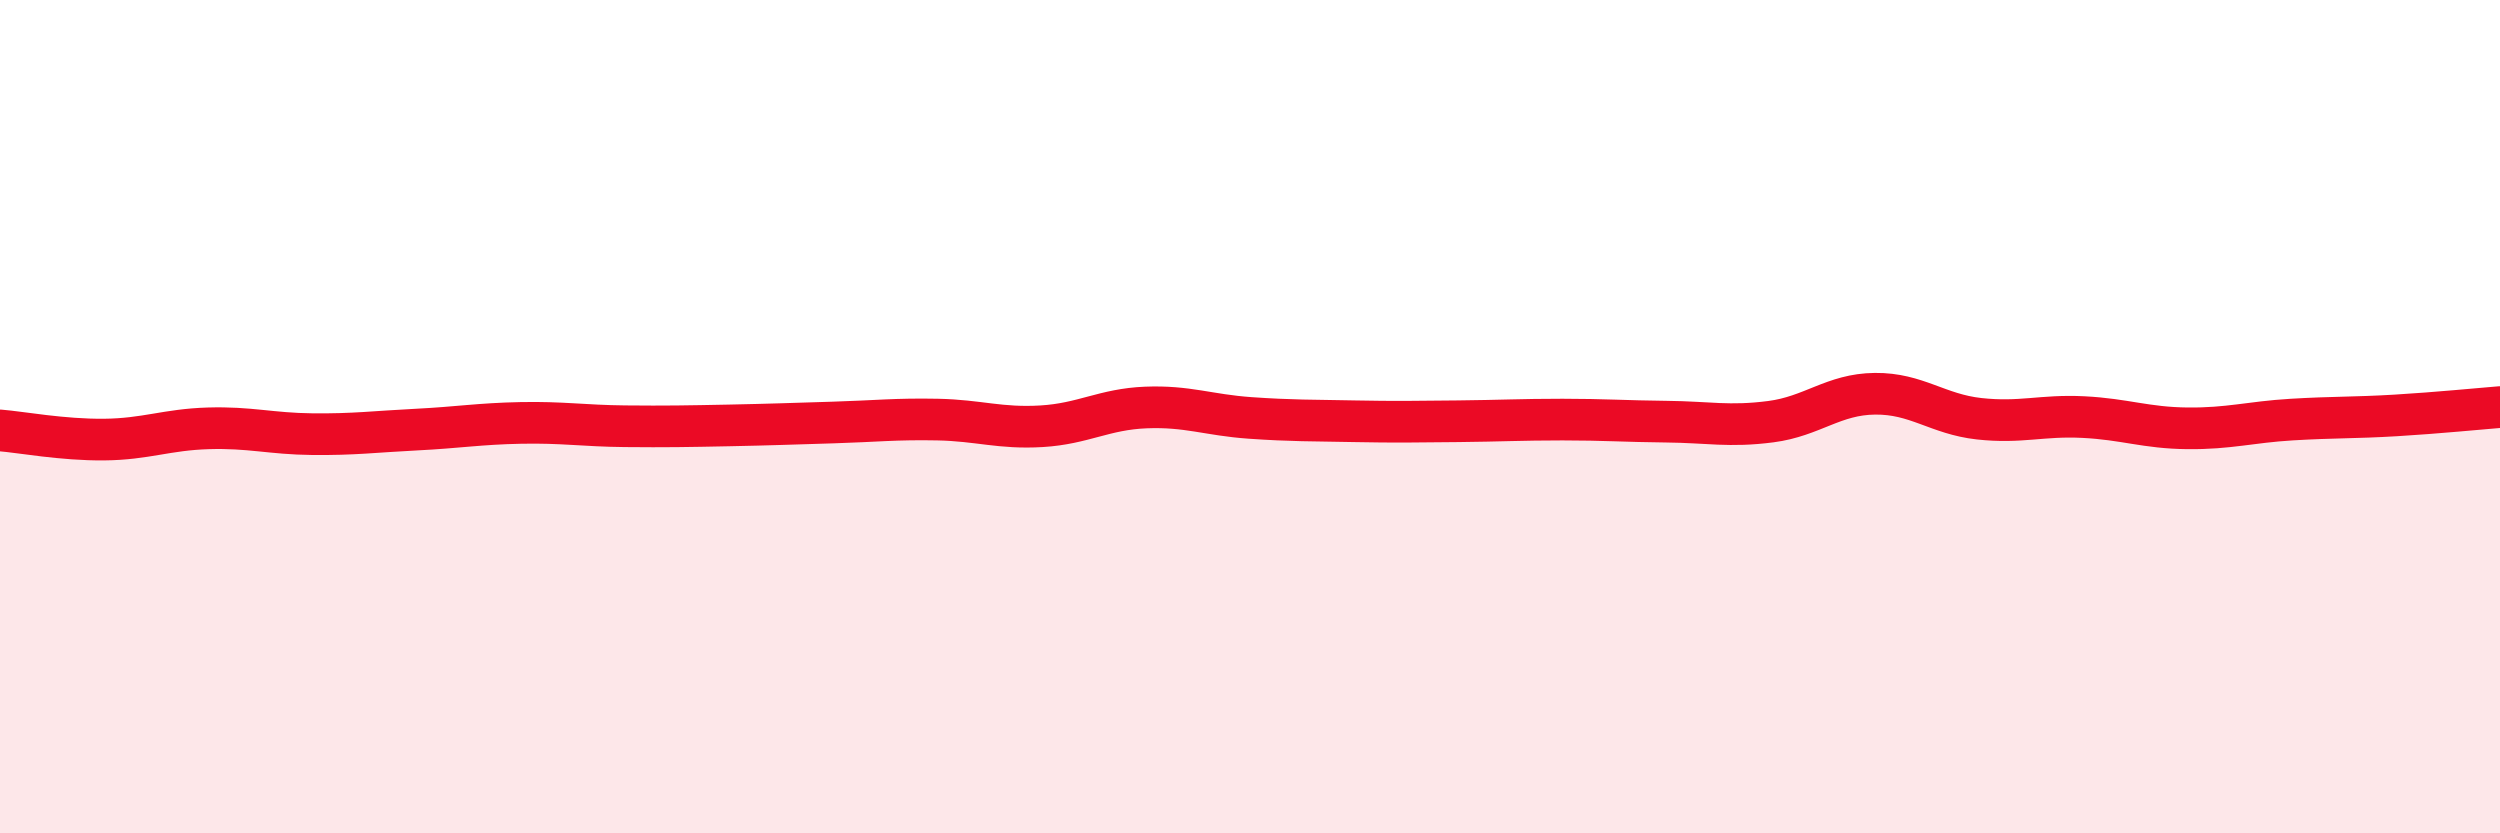
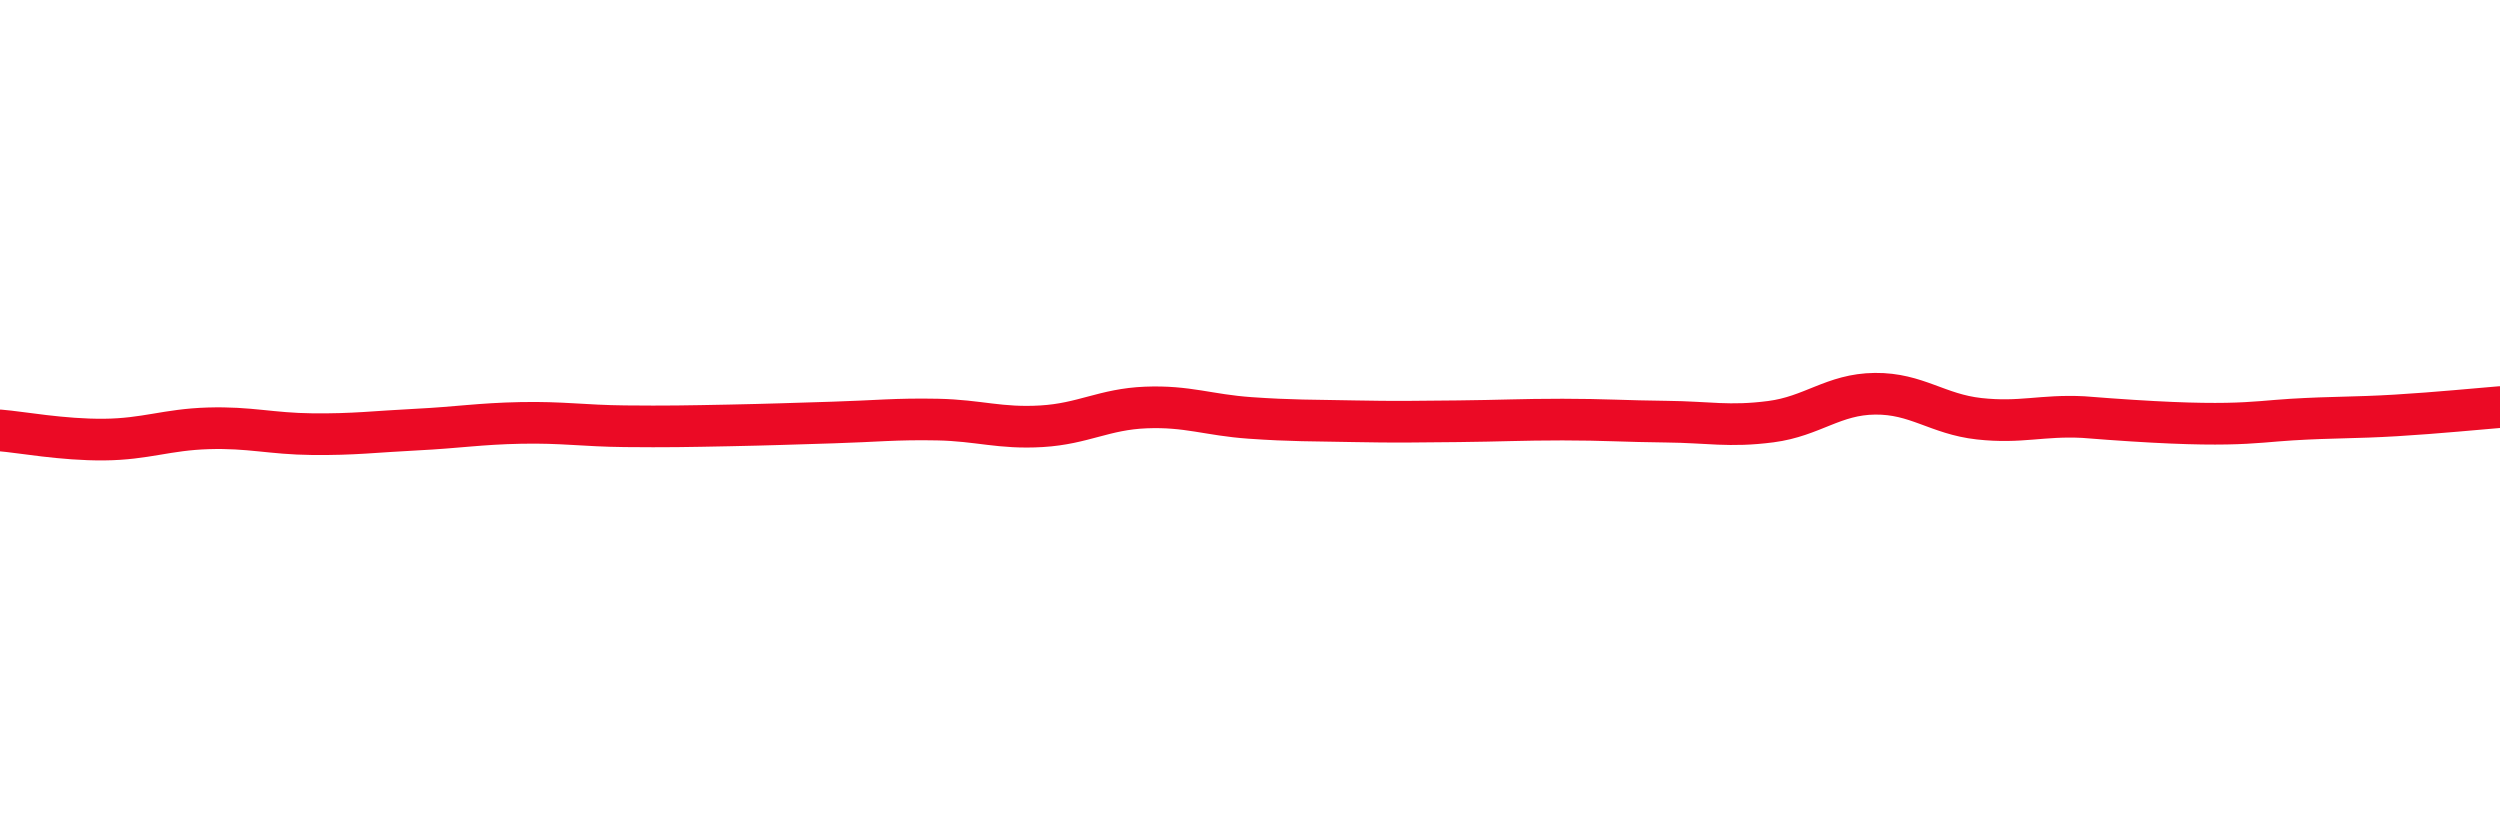
<svg xmlns="http://www.w3.org/2000/svg" width="60" height="20" viewBox="0 0 60 20">
-   <path d="M 0,10.33 C 0.5,10.37 1.5,10.56 2.5,10.55 C 3.5,10.54 4,10.31 5,10.28 C 6,10.25 6.5,10.41 7.5,10.42 C 8.5,10.43 9,10.36 10,10.31 C 11,10.26 11.5,10.17 12.5,10.15 C 13.5,10.13 14,10.22 15,10.23 C 16,10.24 16.5,10.23 17.5,10.21 C 18.5,10.19 19,10.17 20,10.14 C 21,10.11 21.5,10.05 22.5,10.07 C 23.5,10.09 24,10.29 25,10.23 C 26,10.17 26.5,9.82 27.5,9.78 C 28.5,9.74 29,9.96 30,10.03 C 31,10.1 31.5,10.09 32.5,10.11 C 33.5,10.13 34,10.12 35,10.11 C 36,10.1 36.5,10.07 37.5,10.07 C 38.5,10.07 39,10.11 40,10.12 C 41,10.13 41.5,10.25 42.5,10.12 C 43.5,9.99 44,9.46 45,9.45 C 46,9.44 46.5,9.94 47.5,10.05 C 48.5,10.16 49,9.96 50,10.01 C 51,10.06 51.5,10.27 52.5,10.28 C 53.5,10.29 54,10.13 55,10.07 C 56,10.01 56.5,10.03 57.5,9.97 C 58.5,9.91 59.5,9.81 60,9.77L60 20L0 20Z" fill="#EB0A25" opacity="0.1" stroke-linecap="round" stroke-linejoin="round" />
-   <path d="M 0,10.33 C 0.5,10.37 1.5,10.56 2.5,10.55 C 3.5,10.54 4,10.31 5,10.28 C 6,10.25 6.5,10.41 7.5,10.42 C 8.5,10.43 9,10.36 10,10.31 C 11,10.26 11.5,10.17 12.5,10.15 C 13.5,10.13 14,10.22 15,10.23 C 16,10.24 16.5,10.23 17.5,10.21 C 18.5,10.19 19,10.17 20,10.14 C 21,10.11 21.5,10.05 22.5,10.07 C 23.5,10.09 24,10.29 25,10.23 C 26,10.17 26.5,9.82 27.5,9.78 C 28.5,9.74 29,9.96 30,10.03 C 31,10.1 31.5,10.09 32.5,10.11 C 33.5,10.13 34,10.12 35,10.11 C 36,10.1 36.5,10.07 37.5,10.07 C 38.5,10.07 39,10.11 40,10.12 C 41,10.13 41.5,10.25 42.5,10.12 C 43.5,9.99 44,9.46 45,9.45 C 46,9.44 46.5,9.94 47.5,10.05 C 48.5,10.16 49,9.96 50,10.01 C 51,10.06 51.5,10.27 52.5,10.28 C 53.5,10.29 54,10.13 55,10.07 C 56,10.01 56.5,10.03 57.5,9.97 C 58.5,9.91 59.5,9.81 60,9.77" stroke="#EB0A25" stroke-width="1" fill="none" stroke-linecap="round" stroke-linejoin="round" />
+   <path d="M 0,10.33 C 0.5,10.37 1.5,10.56 2.5,10.55 C 3.5,10.54 4,10.31 5,10.28 C 6,10.25 6.5,10.41 7.5,10.42 C 8.5,10.43 9,10.36 10,10.31 C 11,10.26 11.5,10.17 12.5,10.15 C 13.5,10.13 14,10.22 15,10.23 C 16,10.24 16.5,10.23 17.5,10.21 C 18.5,10.19 19,10.17 20,10.14 C 21,10.11 21.5,10.05 22.5,10.07 C 23.5,10.09 24,10.29 25,10.23 C 26,10.17 26.5,9.82 27.5,9.78 C 28.5,9.74 29,9.96 30,10.03 C 31,10.1 31.5,10.09 32.5,10.11 C 33.5,10.13 34,10.12 35,10.11 C 36,10.1 36.5,10.07 37.5,10.07 C 38.5,10.07 39,10.11 40,10.12 C 41,10.13 41.5,10.25 42.5,10.12 C 43.5,9.99 44,9.46 45,9.45 C 46,9.44 46.5,9.94 47.5,10.05 C 48.5,10.16 49,9.96 50,10.01 C 53.5,10.29 54,10.13 55,10.07 C 56,10.01 56.5,10.03 57.5,9.97 C 58.5,9.91 59.5,9.81 60,9.77" stroke="#EB0A25" stroke-width="1" fill="none" stroke-linecap="round" stroke-linejoin="round" />
</svg>